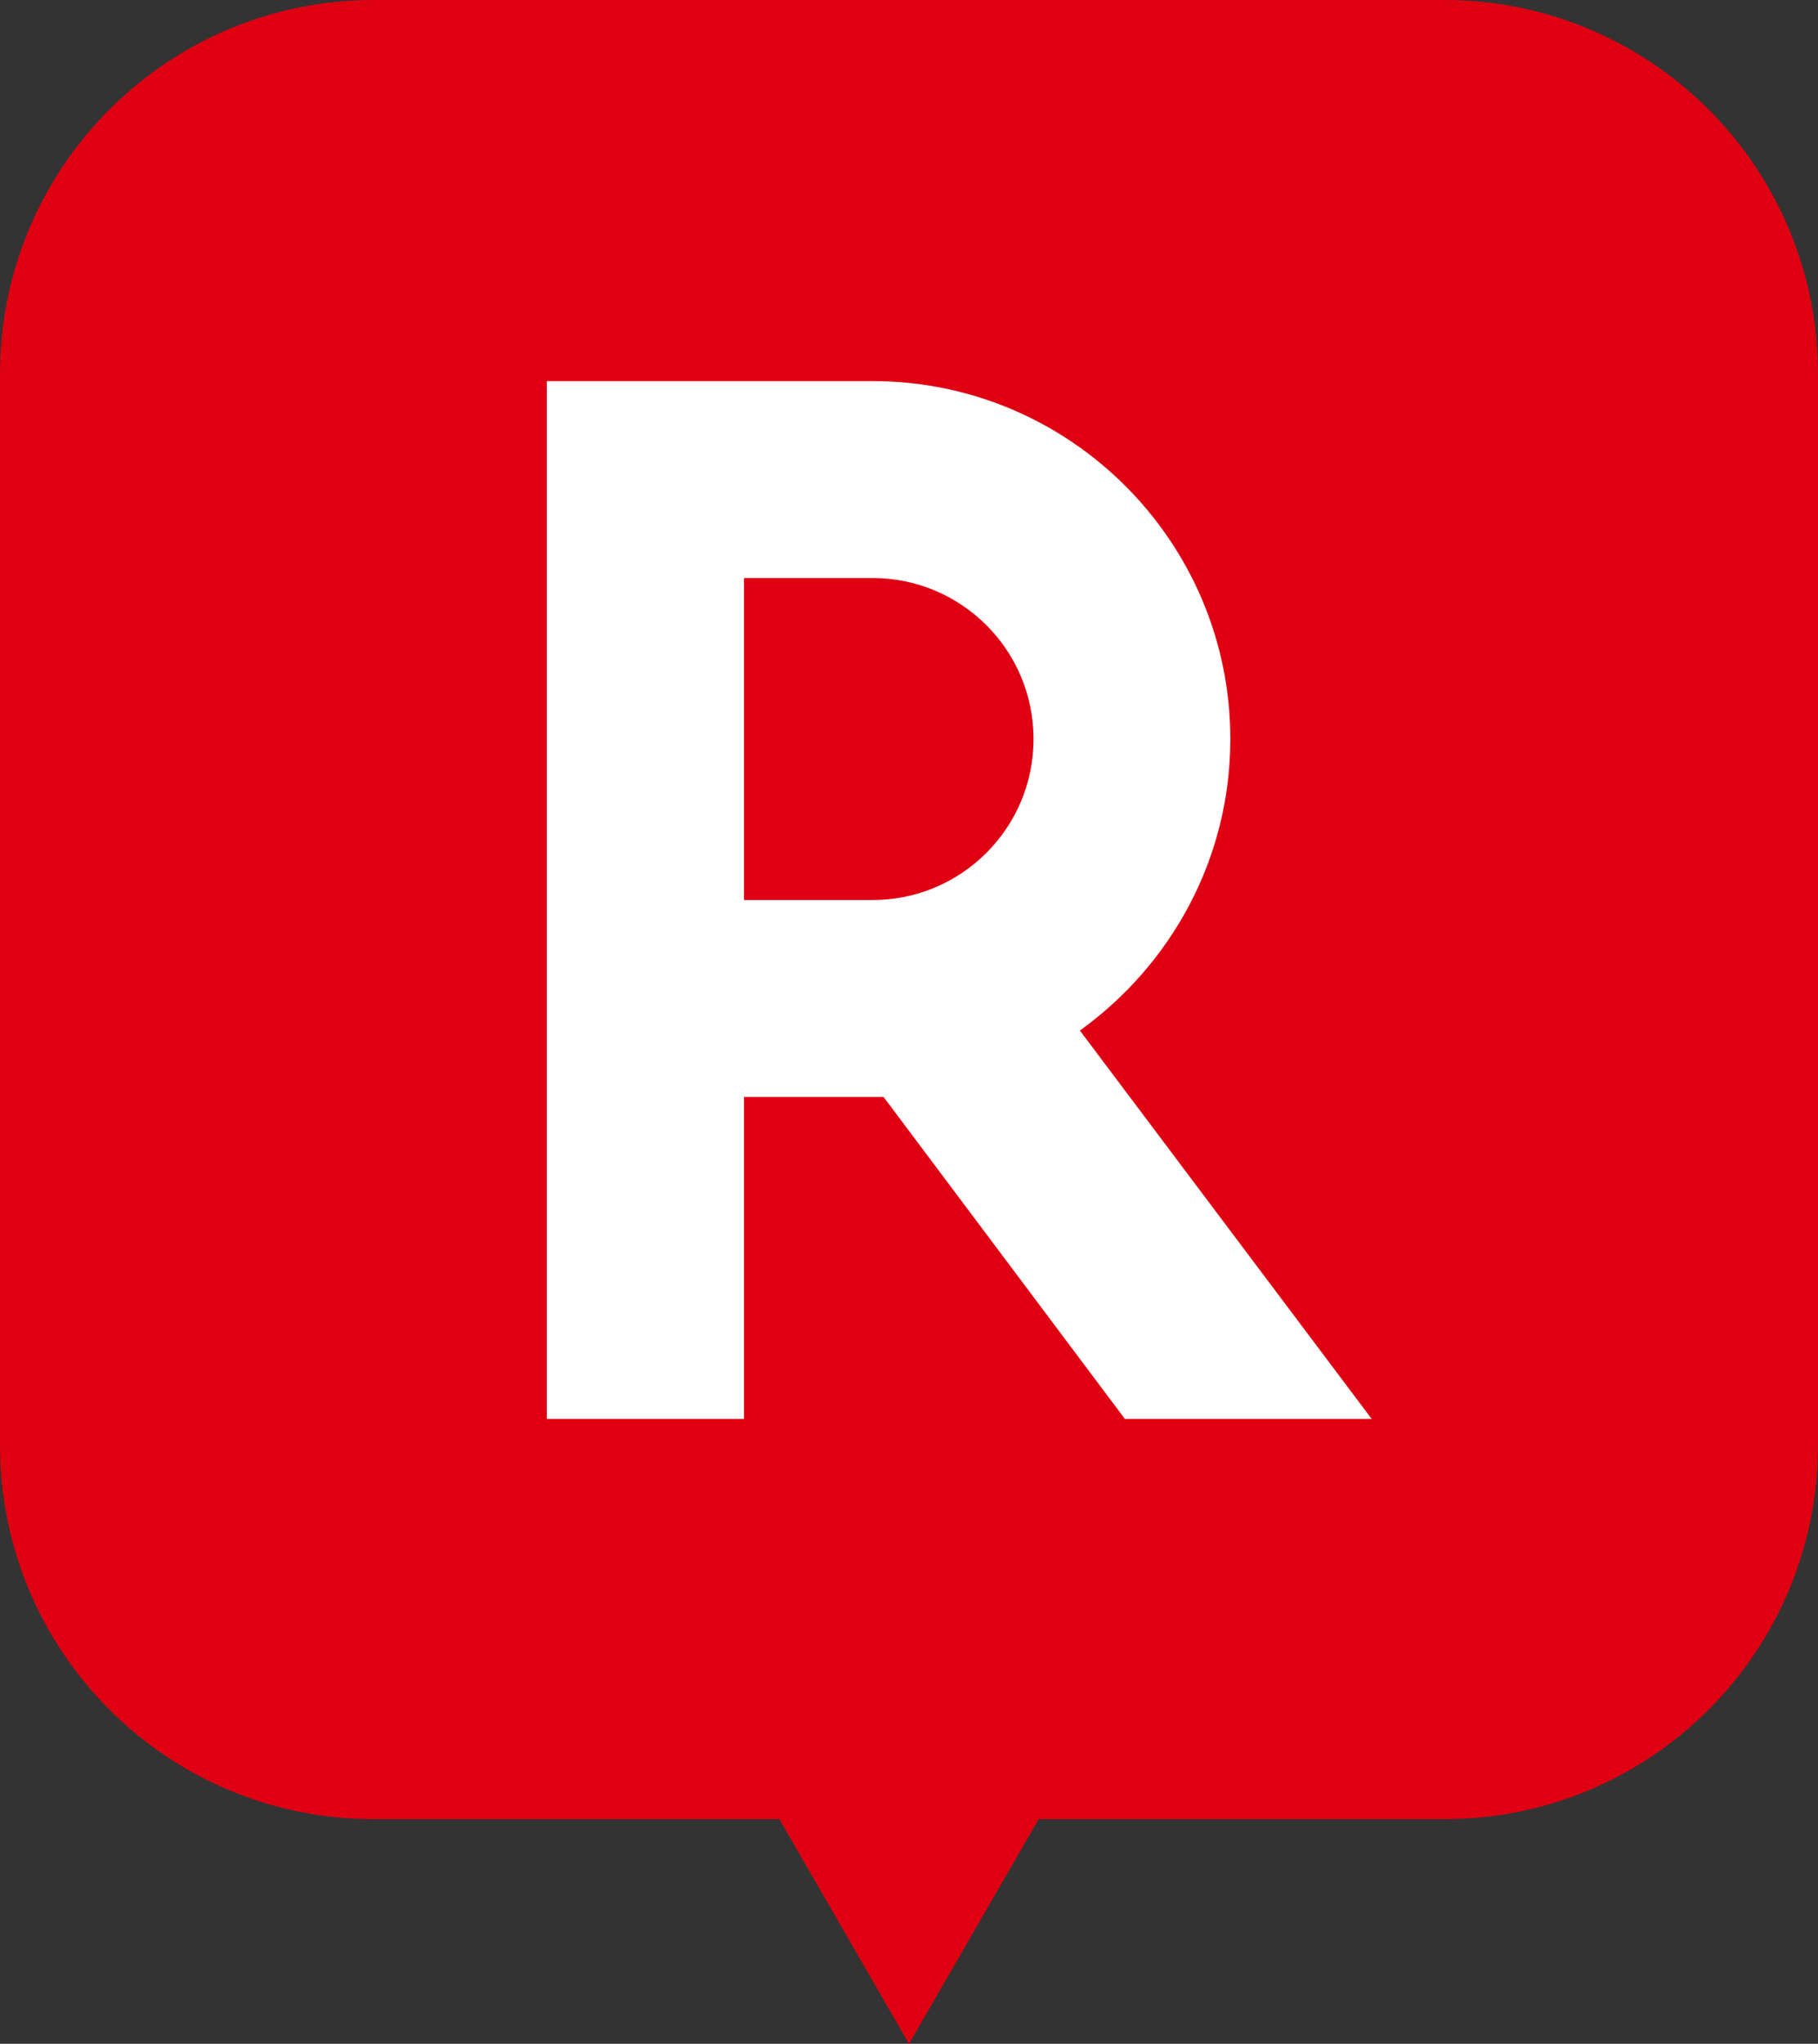
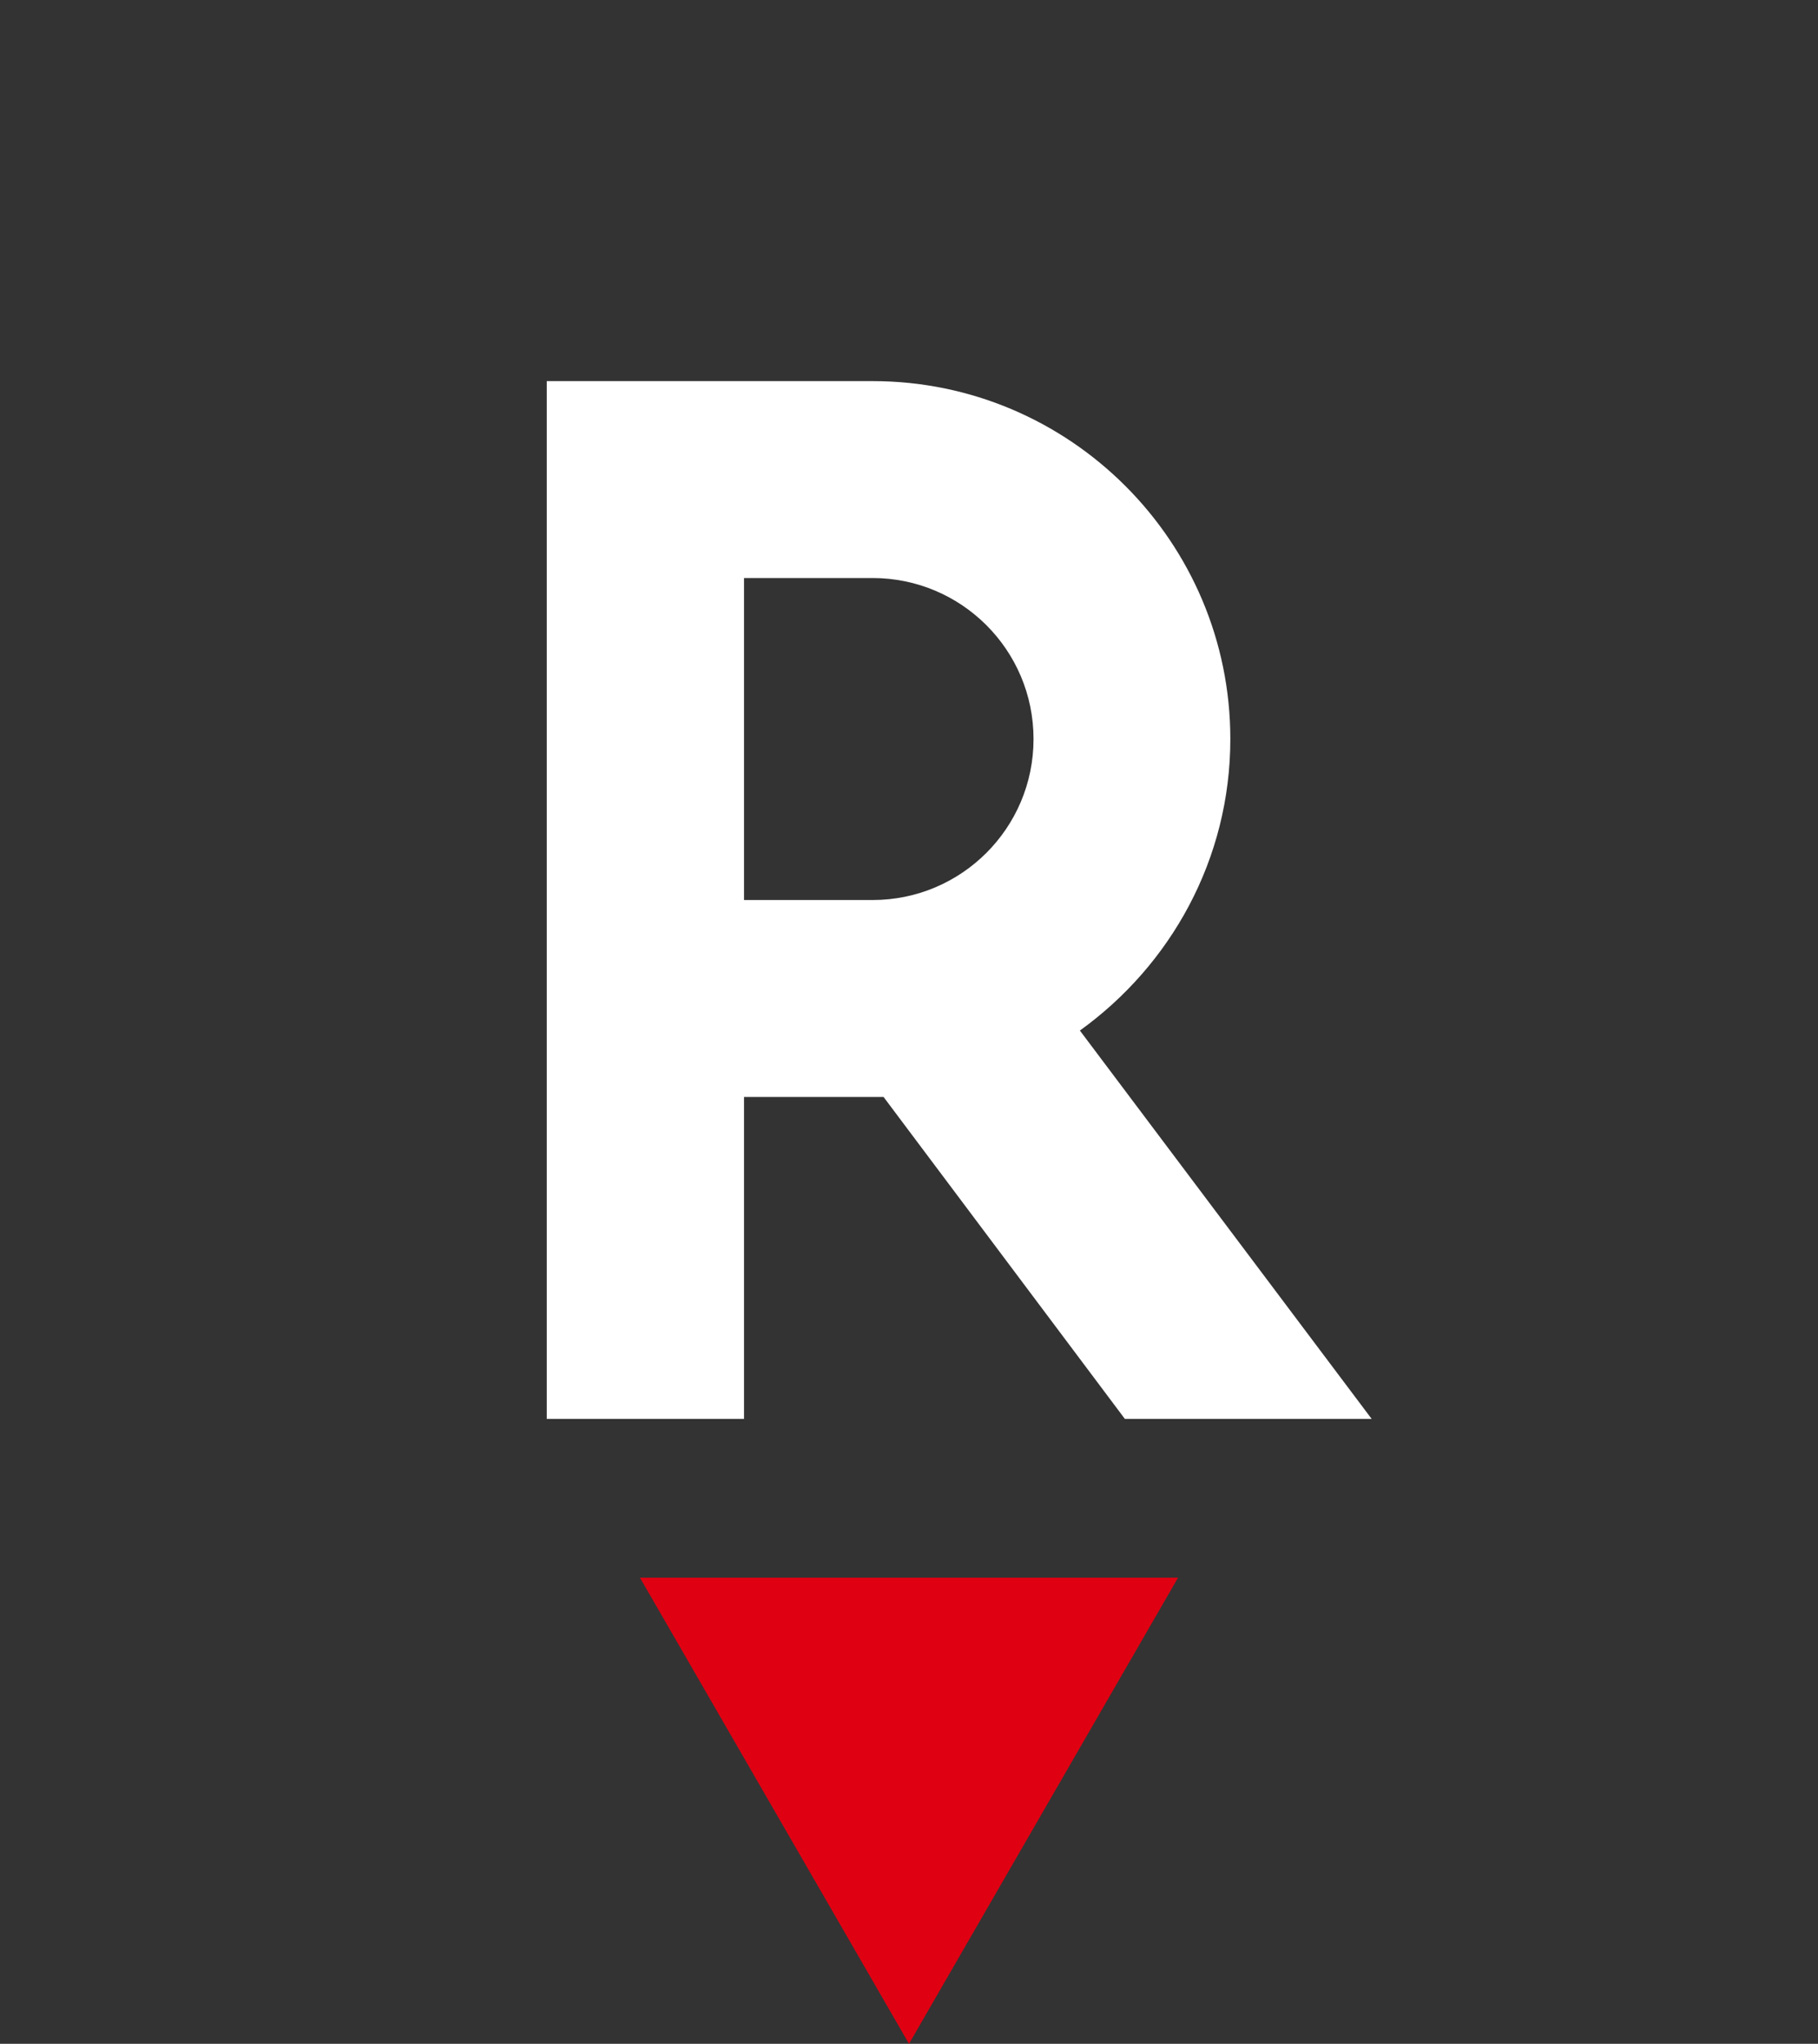
<svg xmlns="http://www.w3.org/2000/svg" viewBox="0 0 40 44.94">
  <rect x="0" y="0" width="40" height="44.94" fill="#333333" stroke="none" />
  <defs>
    <style>.d{fill:#fff;}.e{fill:#df0012;}</style>
  </defs>
  <g id="a" />
  <g id="b">
    <g id="c">
      <g>
        <g>
-           <path class="e" d="M8.22,0H31.78c4.54,0,8.22,3.68,8.22,8.22V31.78c0,4.54-3.68,8.22-8.22,8.22H8.22C3.68,40,0,36.32,0,31.78V8.22C0,3.68,3.68,0,8.22,0Z" />
          <path class="d" d="M16.37,31.2v-7.08h3.07l5.31,7.08h5.43l-6.42-8.54c2-1.44,3.31-3.77,3.31-6.41,0-4.34-3.53-7.87-7.87-7.87h-7.17V31.2h4.34Zm0-18.49h2.83c1.95,0,3.54,1.58,3.54,3.54s-1.59,3.54-3.54,3.54h-2.83v-7.08Z" />
        </g>
        <polygon class="e" points="20 44.94 25.92 34.69 14.08 34.69 20 44.94" />
      </g>
    </g>
  </g>
</svg>